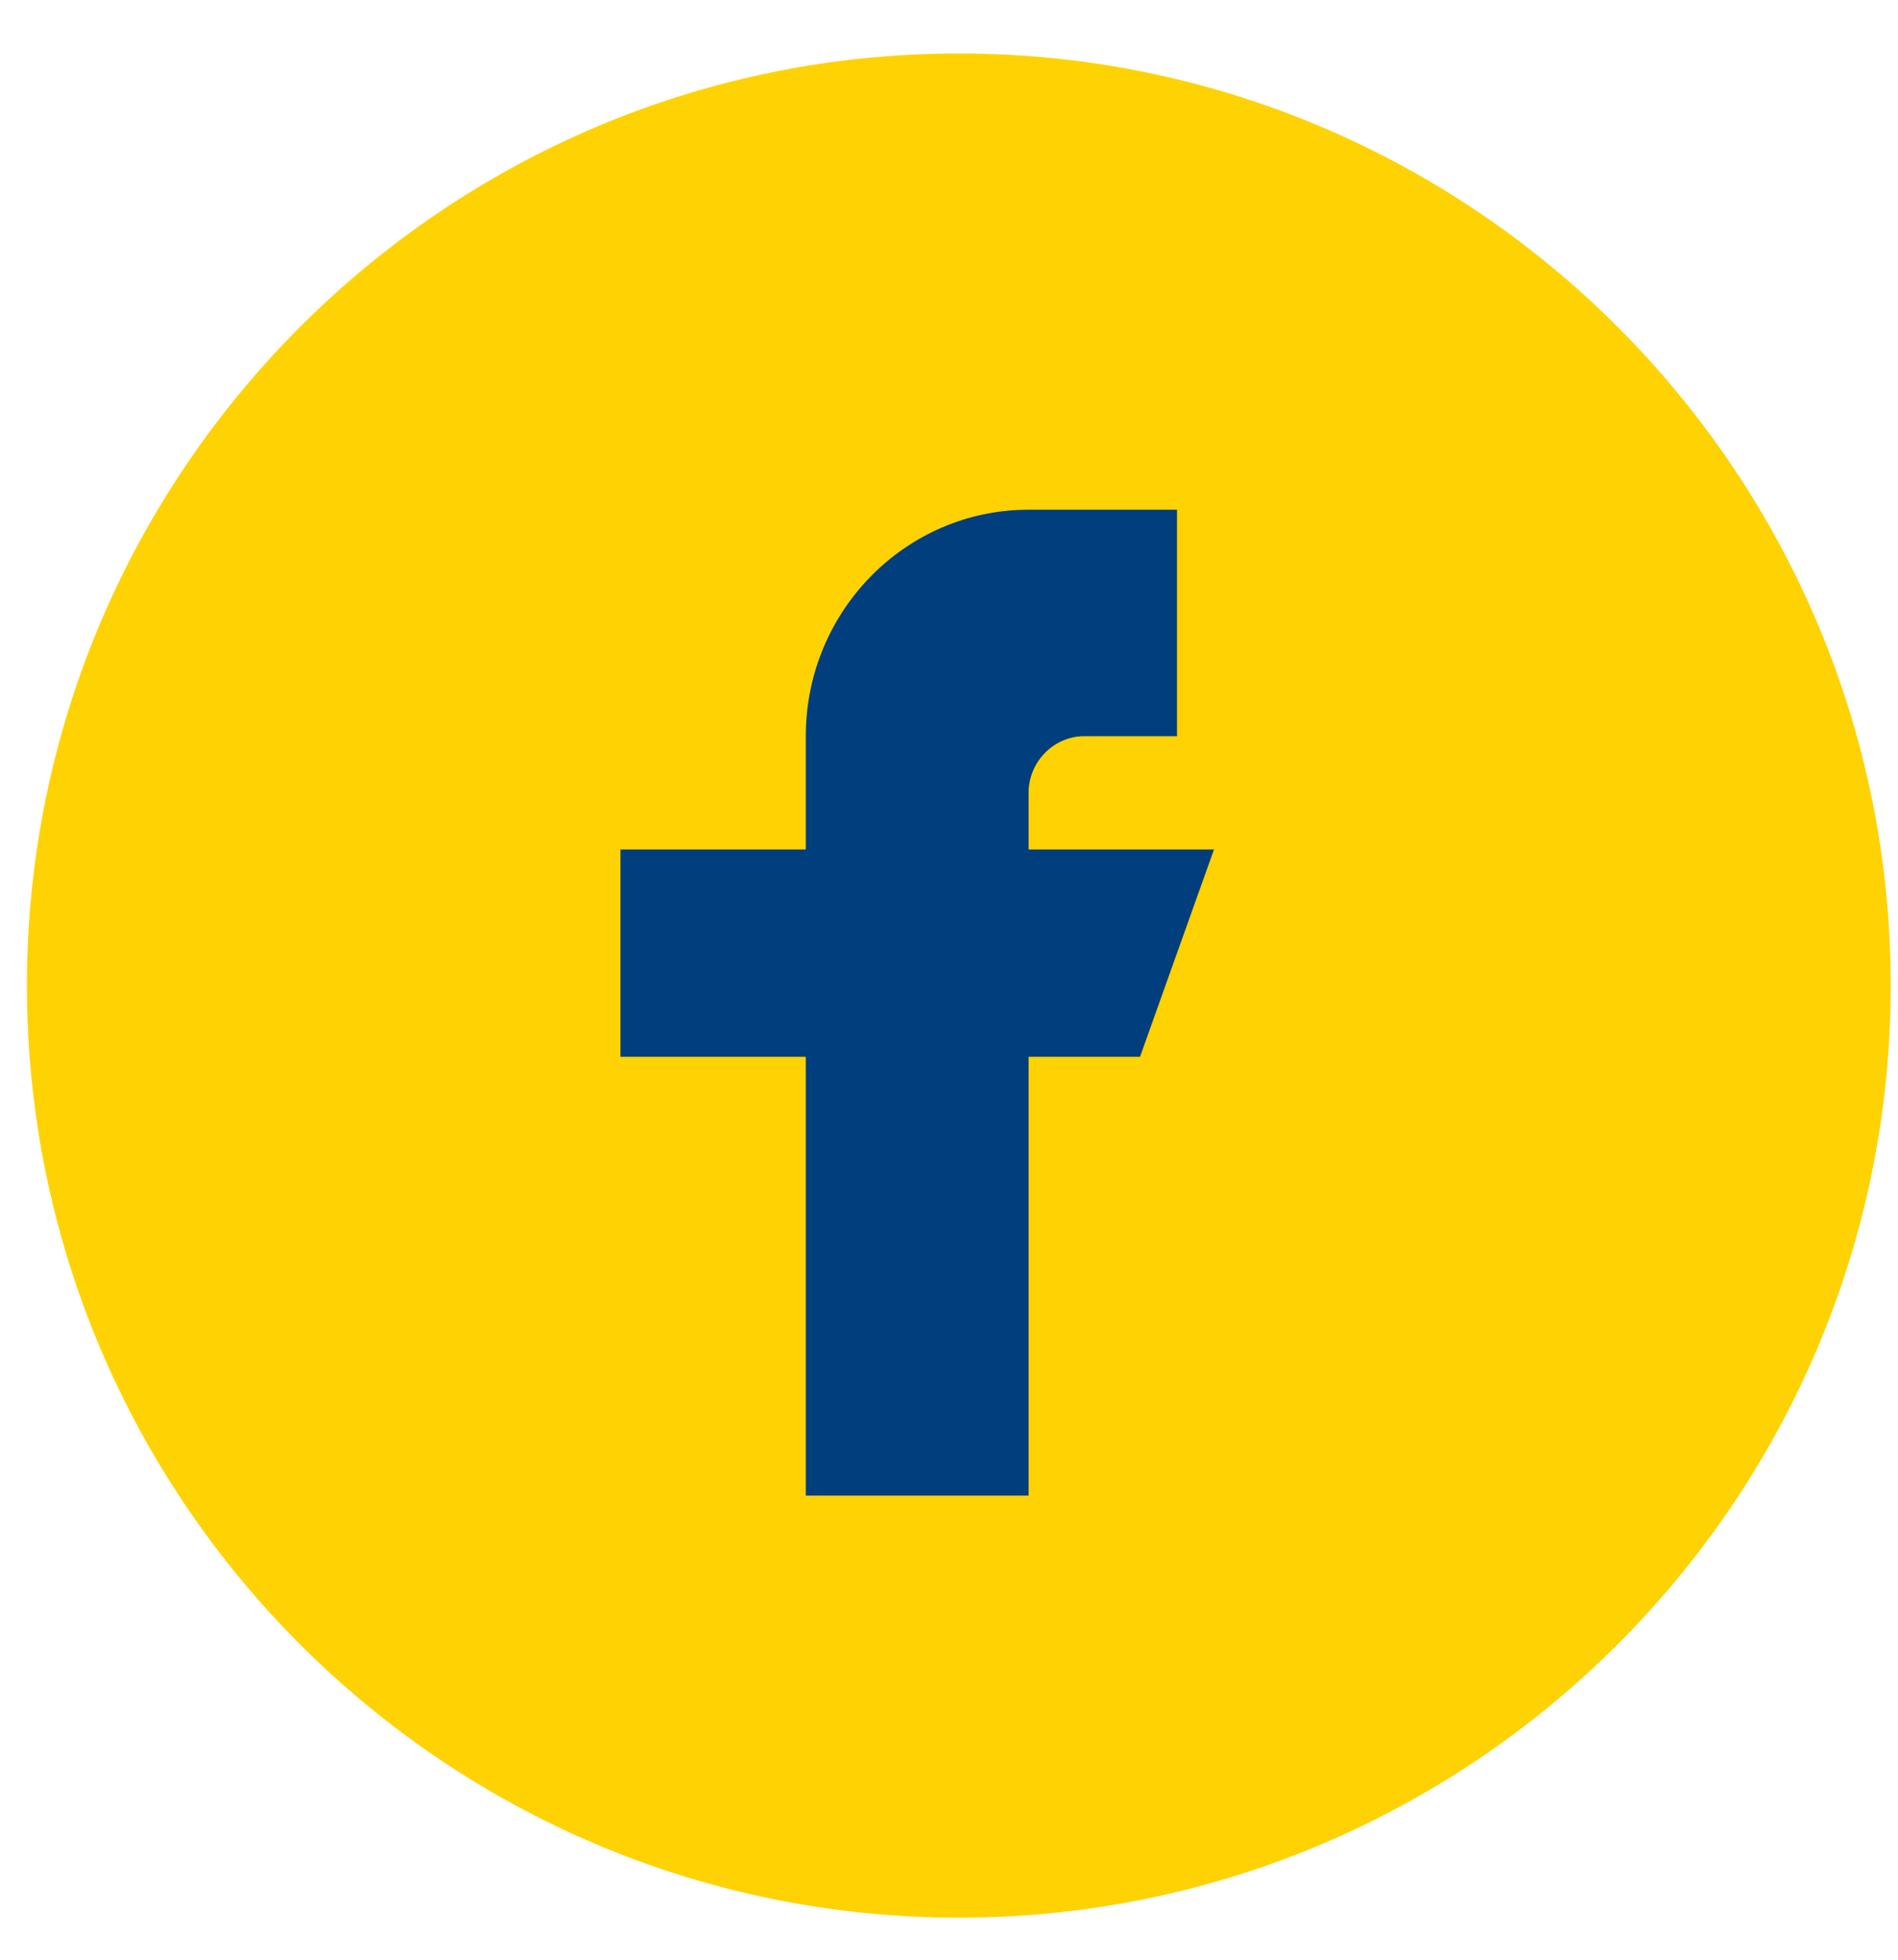
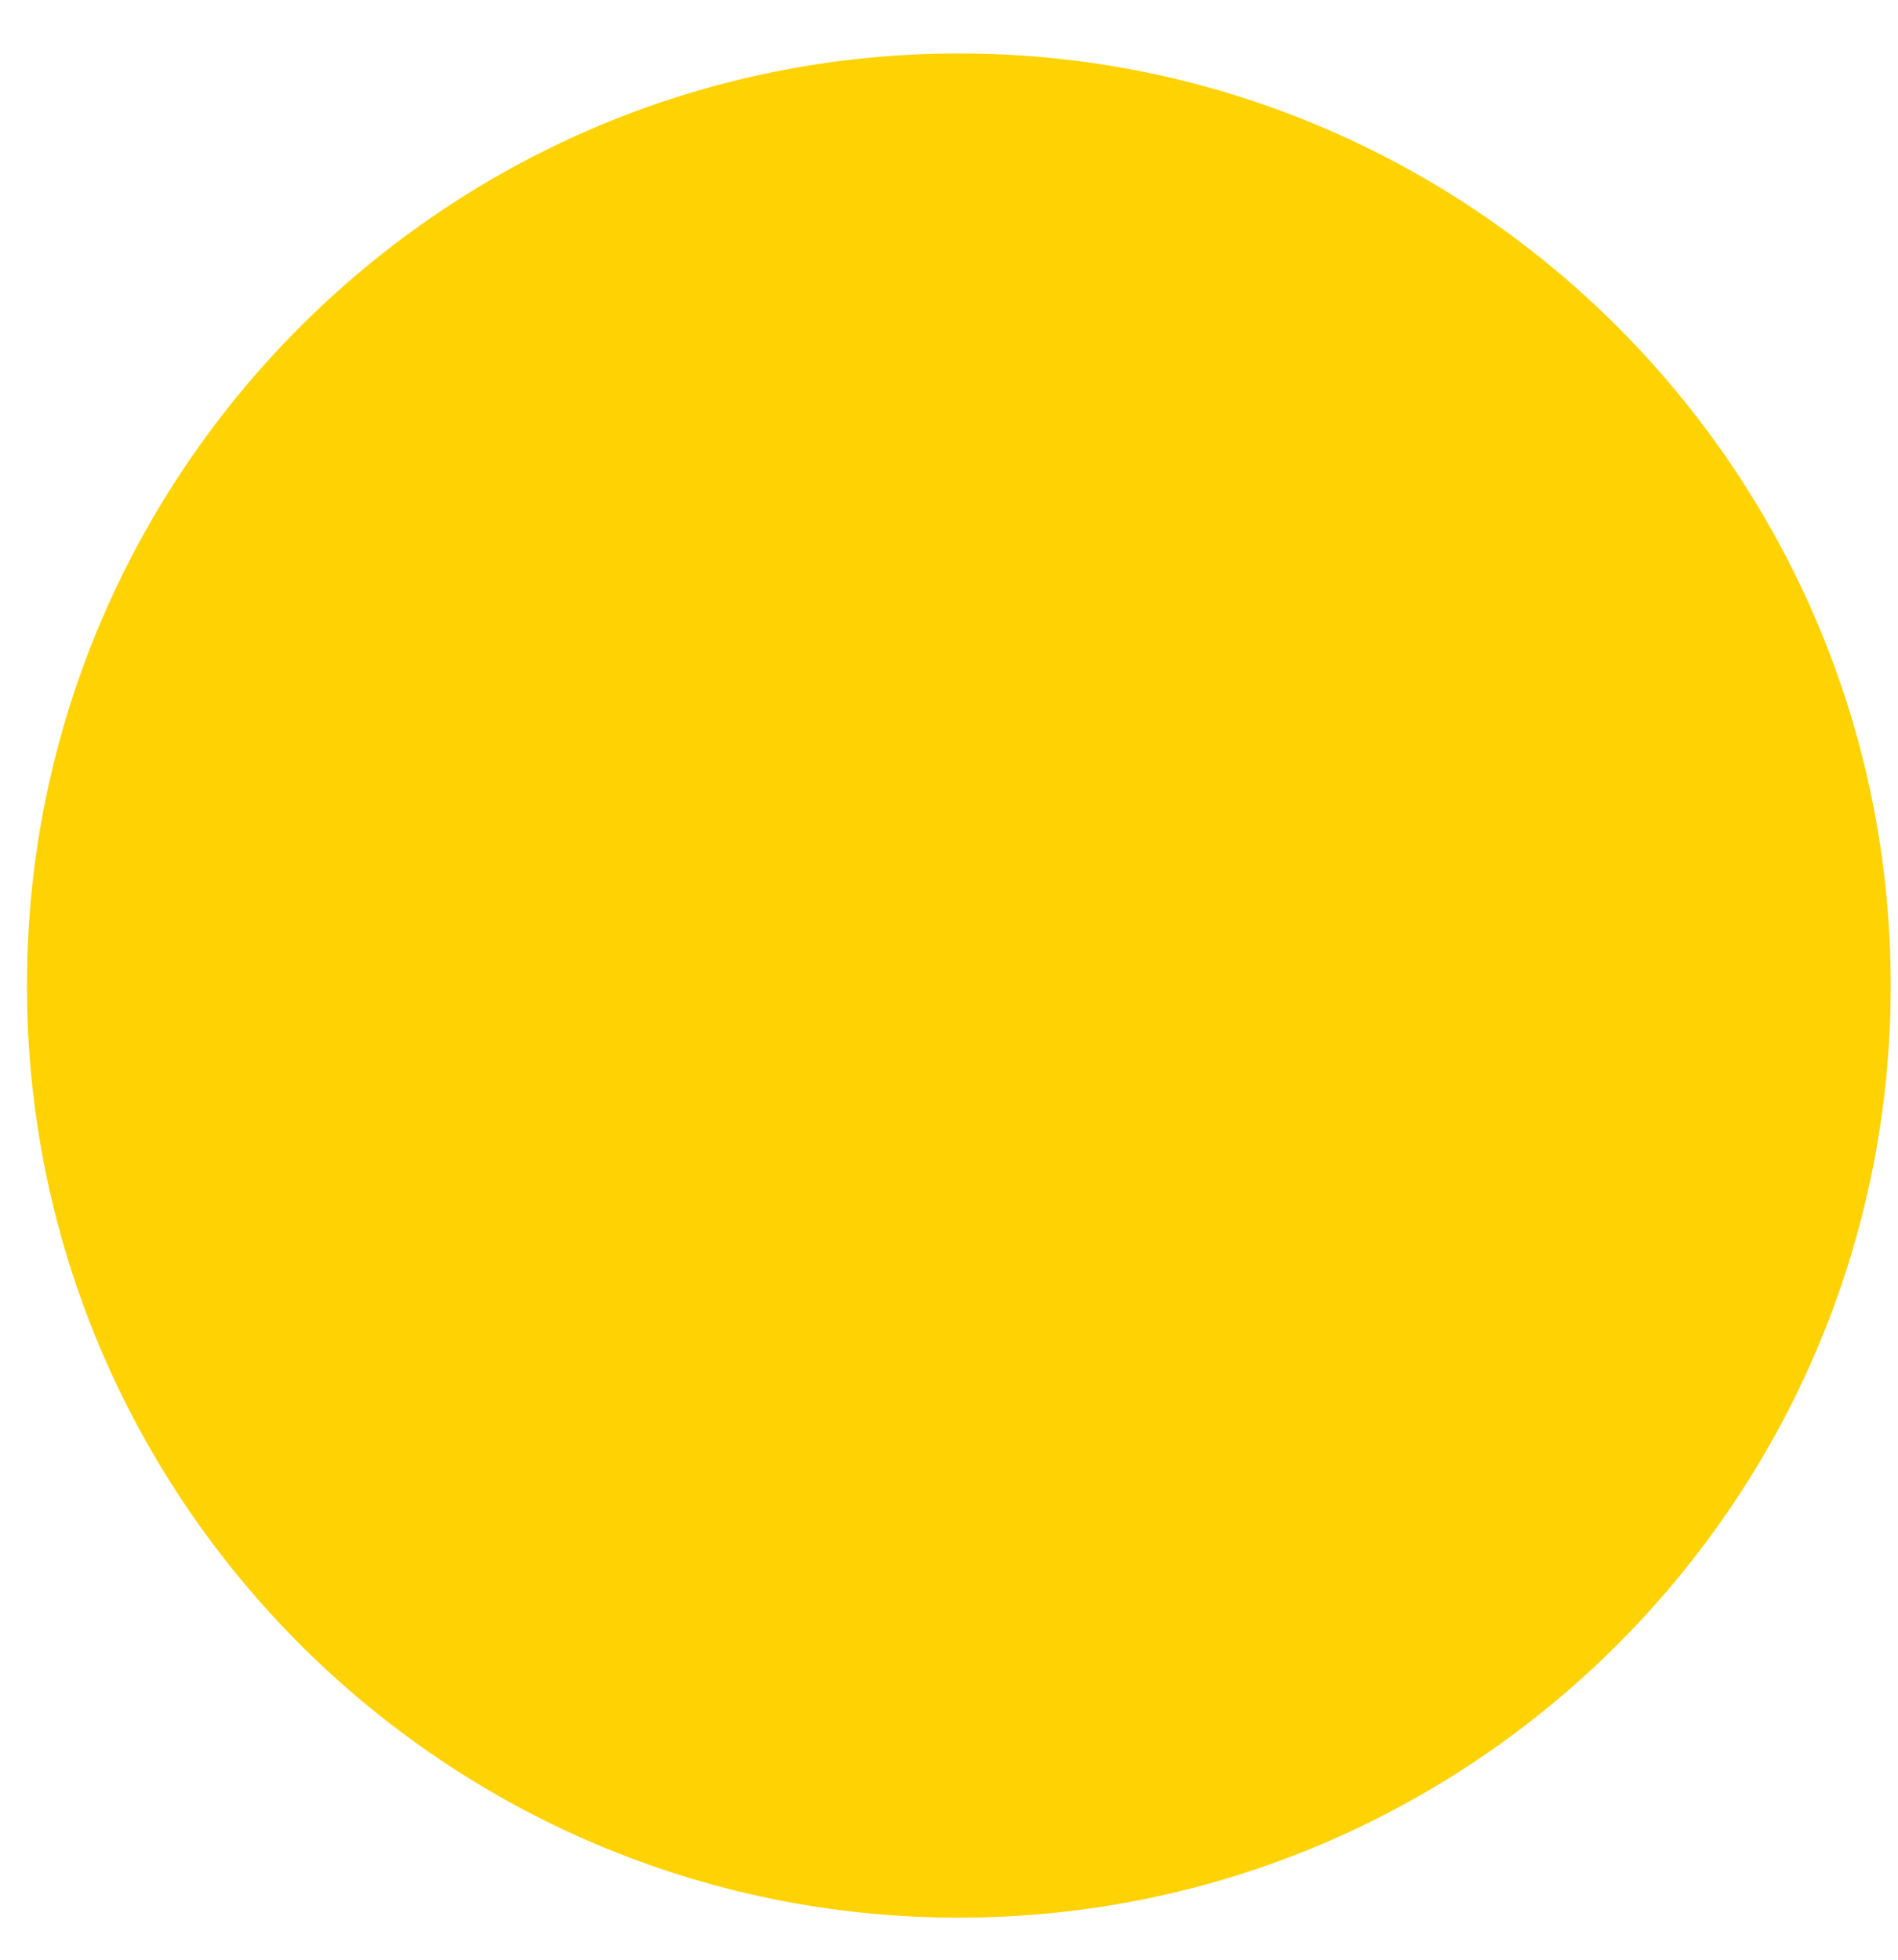
<svg xmlns="http://www.w3.org/2000/svg" width="31" height="32" viewBox="0 0 31 32" fill="none">
  <path fill-rule="evenodd" clip-rule="evenodd" d="M15.661 31.313C7.264 31.313 0.44 24.49 0.44 16.093C0.44 7.696 7.271 0.873 15.661 0.873C24.05 0.873 30.881 7.696 30.881 16.093C30.881 24.49 24.057 31.313 15.661 31.313Z" fill="#FFD203" />
-   <path d="M19.828 13.871H16.8V12.946C16.8 12.439 17.211 12.021 17.71 12.021H19.224V8.323H16.8C14.794 8.323 13.161 9.978 13.161 12.021V13.871H10.134V17.256H13.161V24.421H16.8V17.256H18.62L19.828 13.871Z" fill="#003E7E" />
</svg>